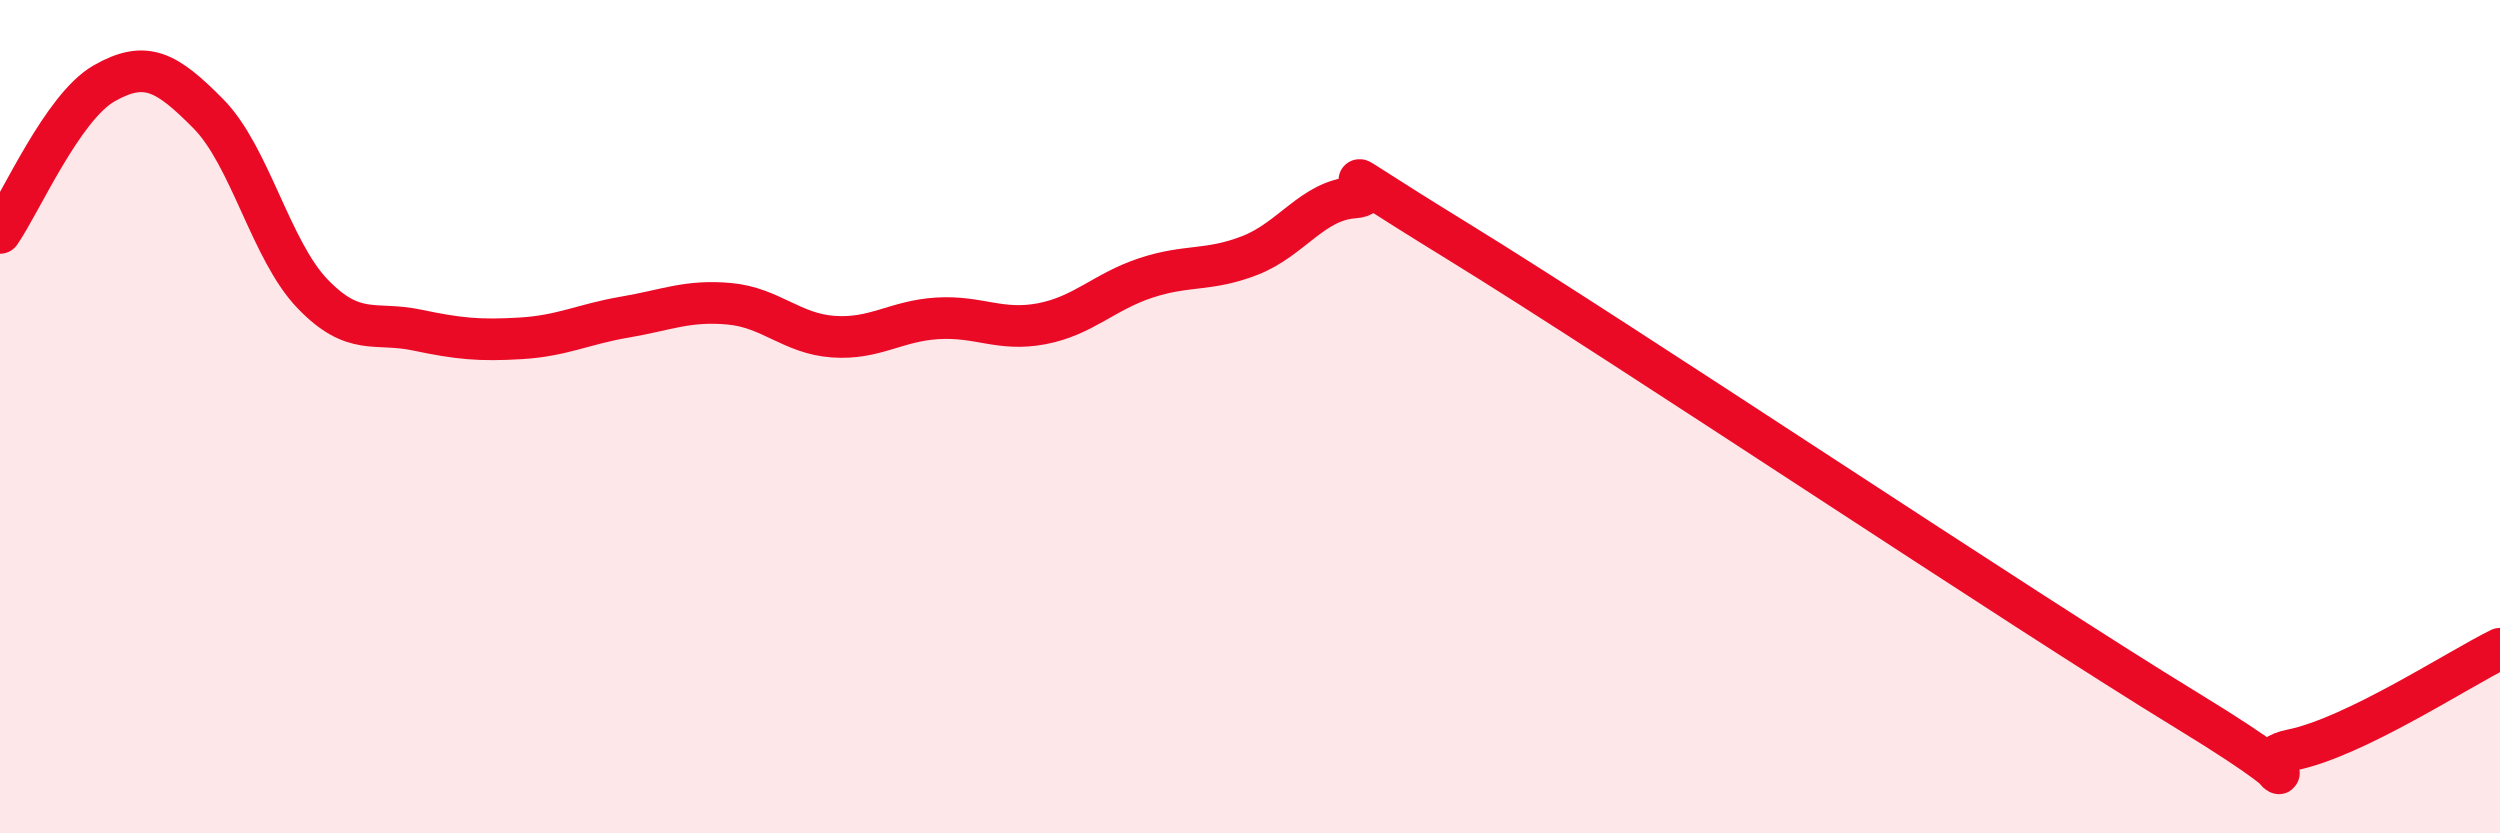
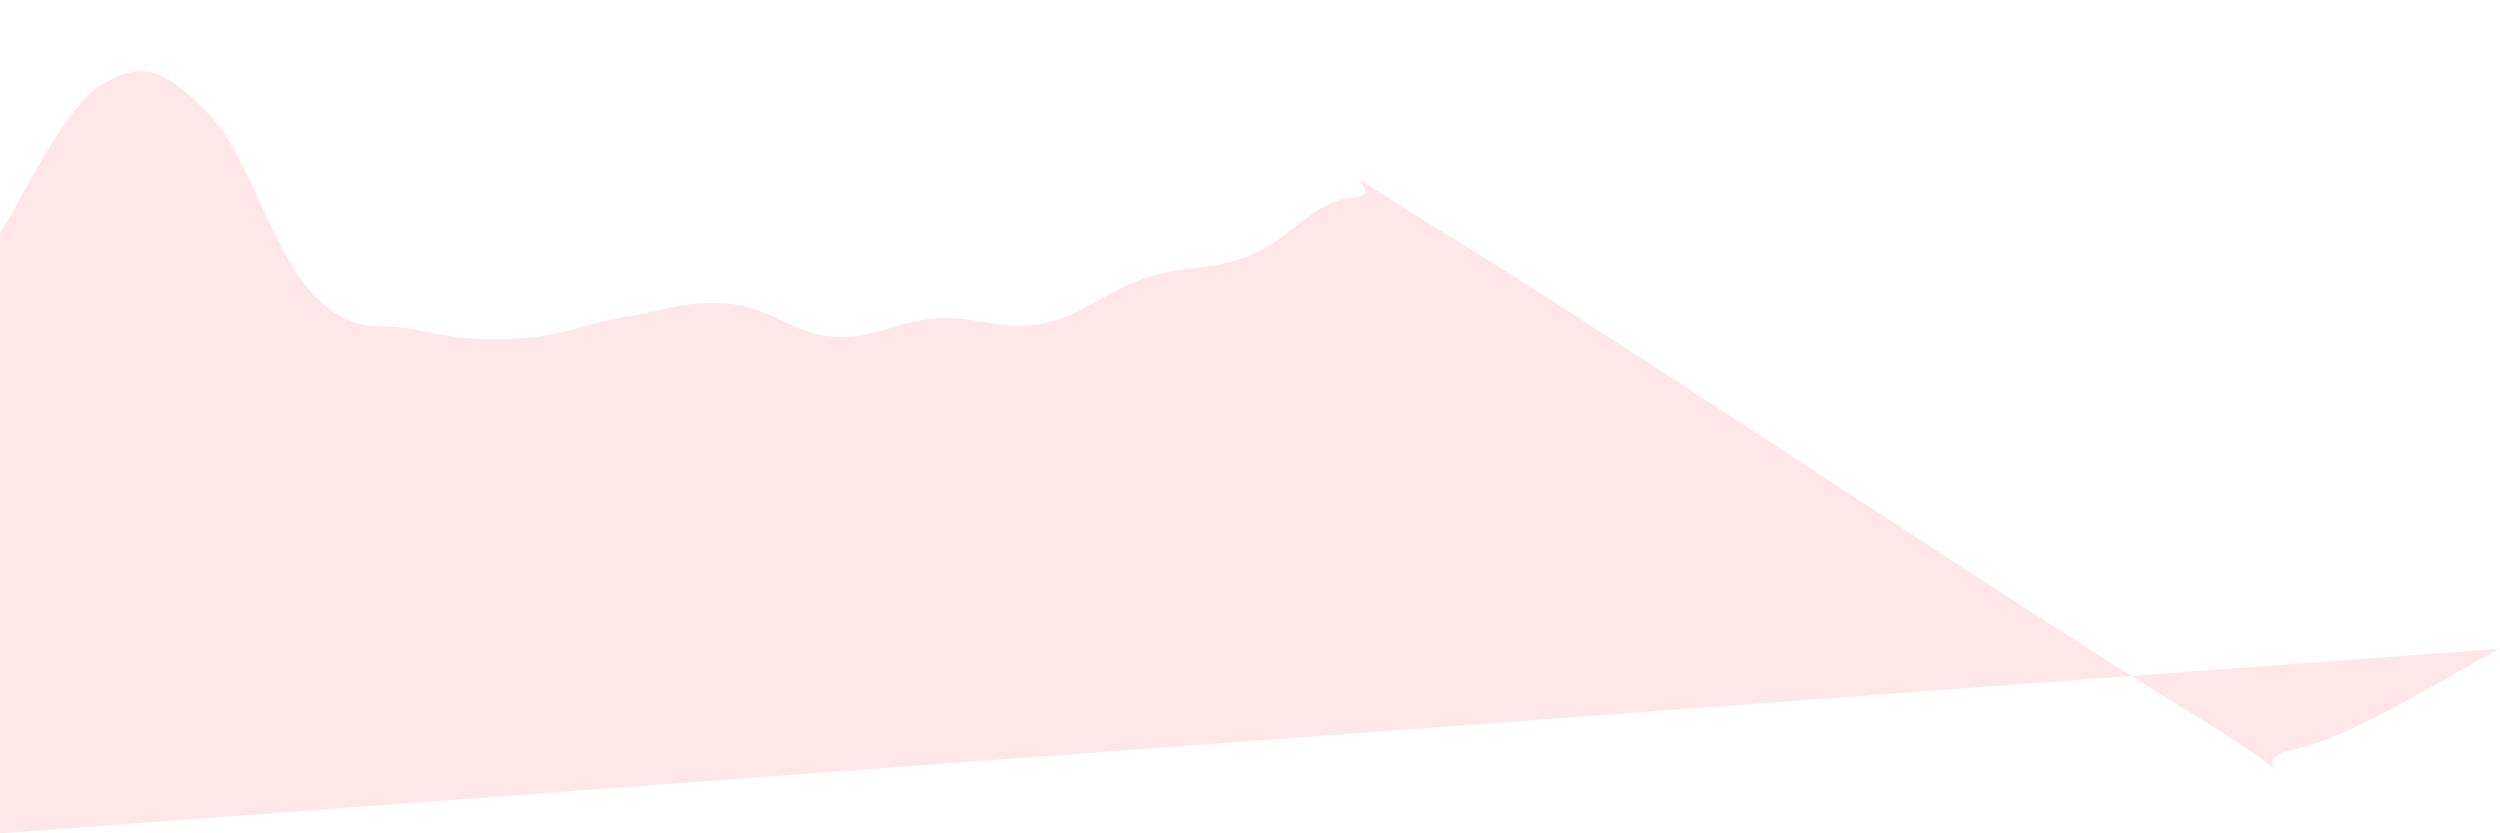
<svg xmlns="http://www.w3.org/2000/svg" width="60" height="20" viewBox="0 0 60 20">
-   <path d="M 0,5.59 C 0.5,4.87 1.5,2.57 2.5,2 C 3.5,1.43 4,1.72 5,2.73 C 6,3.74 6.5,6.01 7.5,7.05 C 8.5,8.09 9,7.71 10,7.92 C 11,8.13 11.5,8.18 12.5,8.12 C 13.5,8.06 14,7.78 15,7.61 C 16,7.44 16.5,7.2 17.5,7.29 C 18.5,7.38 19,8.01 20,8.08 C 21,8.15 21.5,7.7 22.5,7.64 C 23.5,7.58 24,7.96 25,7.77 C 26,7.58 26.5,7 27.5,6.67 C 28.5,6.34 29,6.52 30,6.13 C 31,5.74 31.5,4.81 32.5,4.74 C 33.5,4.67 31,3.34 35,5.8 C 39,8.26 48.5,14.62 52.5,17.06 C 56.5,19.5 53.5,18.3 55,18 C 56.5,17.7 59,16.06 60,15.57L60 20L0 20Z" fill="#EB0A25" opacity="0.1" stroke-linecap="round" stroke-linejoin="round" />
-   <path d="M 0,5.59 C 0.5,4.87 1.5,2.57 2.5,2 C 3.5,1.43 4,1.72 5,2.73 C 6,3.74 6.5,6.01 7.5,7.05 C 8.5,8.09 9,7.71 10,7.92 C 11,8.13 11.5,8.18 12.5,8.12 C 13.5,8.06 14,7.78 15,7.61 C 16,7.44 16.5,7.2 17.5,7.29 C 18.5,7.38 19,8.01 20,8.08 C 21,8.15 21.5,7.7 22.5,7.64 C 23.5,7.58 24,7.96 25,7.77 C 26,7.58 26.5,7 27.5,6.67 C 28.5,6.34 29,6.52 30,6.13 C 31,5.74 31.5,4.81 32.5,4.74 C 33.5,4.67 31,3.34 35,5.8 C 39,8.26 48.5,14.62 52.5,17.06 C 56.5,19.5 53.5,18.3 55,18 C 56.5,17.7 59,16.06 60,15.57" stroke="#EB0A25" stroke-width="1" fill="none" stroke-linecap="round" stroke-linejoin="round" />
+   <path d="M 0,5.59 C 0.5,4.87 1.5,2.57 2.5,2 C 3.5,1.43 4,1.72 5,2.73 C 6,3.74 6.5,6.01 7.5,7.05 C 8.5,8.09 9,7.71 10,7.92 C 11,8.13 11.5,8.18 12.5,8.12 C 13.5,8.06 14,7.78 15,7.61 C 16,7.44 16.5,7.2 17.5,7.29 C 18.5,7.38 19,8.01 20,8.08 C 21,8.15 21.5,7.7 22.5,7.64 C 23.5,7.58 24,7.96 25,7.77 C 26,7.58 26.5,7 27.5,6.67 C 28.5,6.34 29,6.52 30,6.13 C 31,5.74 31.5,4.81 32.5,4.74 C 33.5,4.67 31,3.34 35,5.8 C 39,8.26 48.5,14.62 52.5,17.06 C 56.5,19.5 53.5,18.3 55,18 C 56.5,17.7 59,16.06 60,15.57L0 20Z" fill="#EB0A25" opacity="0.1" stroke-linecap="round" stroke-linejoin="round" />
</svg>